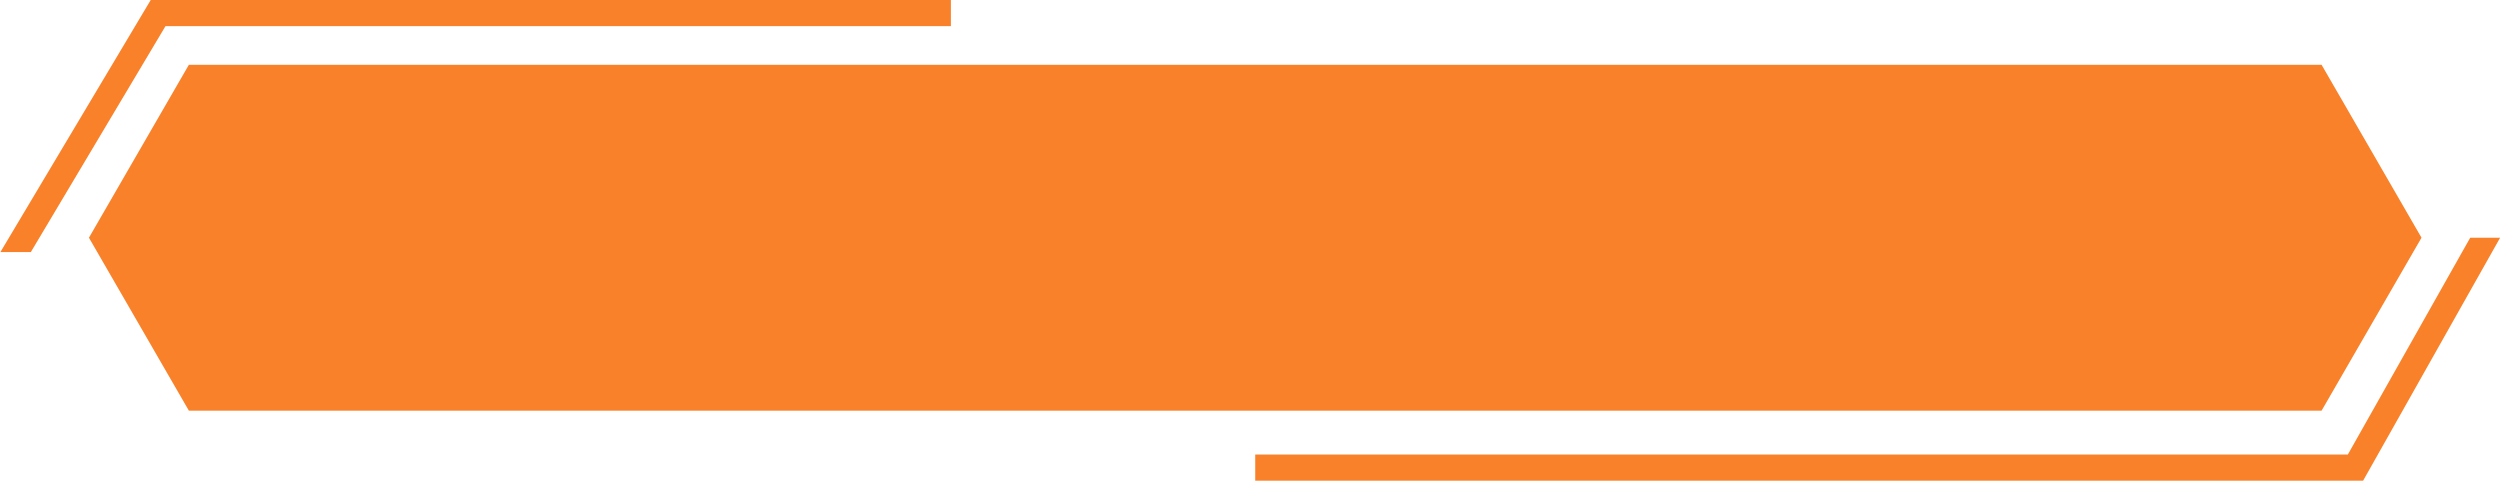
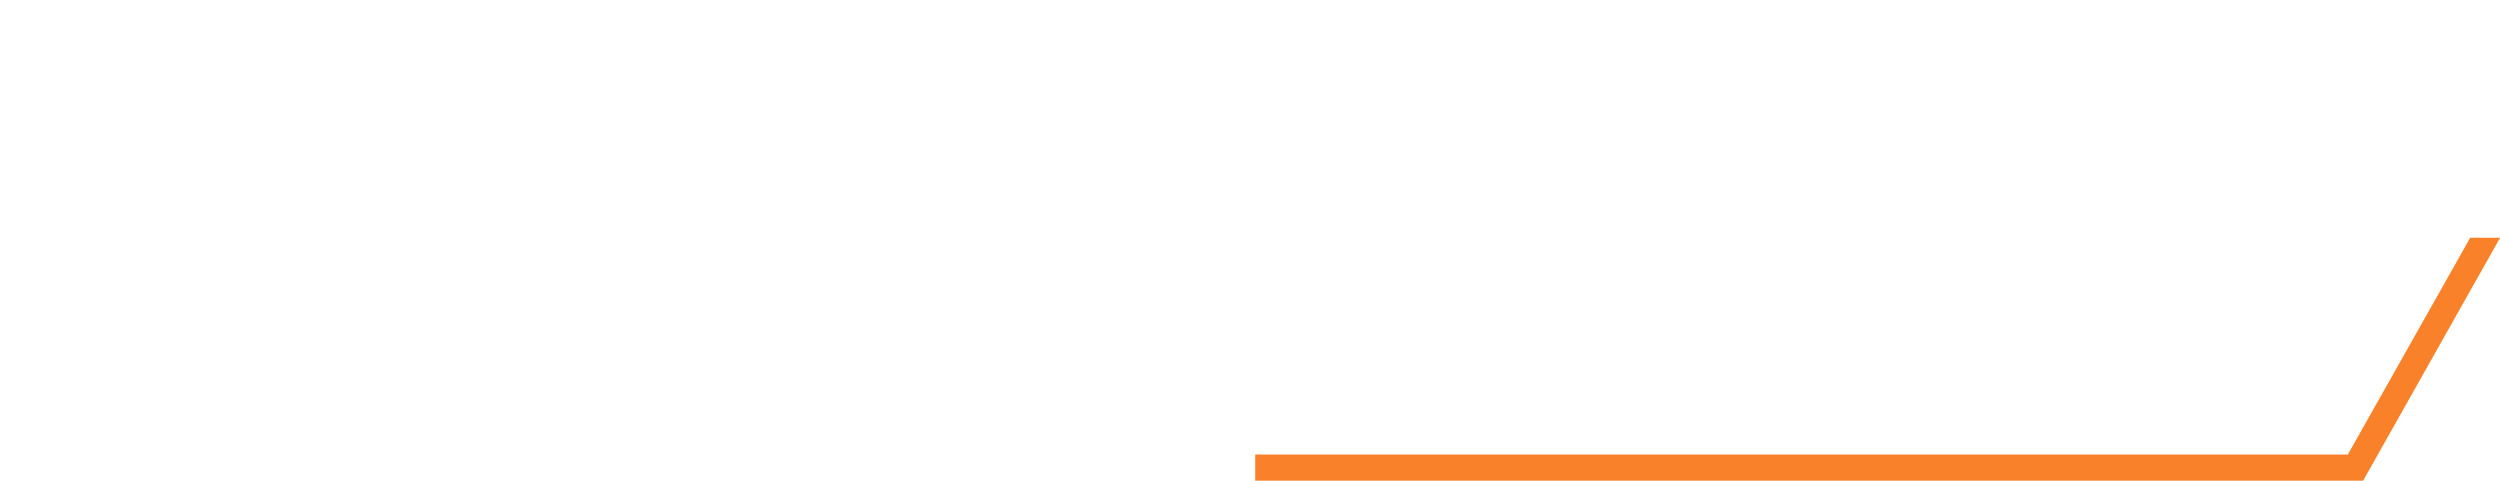
<svg xmlns="http://www.w3.org/2000/svg" fill="#000000" height="36.8" preserveAspectRatio="xMidYMid meet" version="1" viewBox="28.9 31.8 191.4 36.8" width="191.4" zoomAndPan="magnify">
  <g id="change1_1">
-     <path d="M214.29 50L206.64 63.24 43.36 63.24 35.71 50 43.36 36.76 206.64 36.76 214.29 50z" fill="#f88129" />
-   </g>
+     </g>
  <g id="change2_1">
-     <path d="M101.7 31.8L101.7 33.8 41.57 33.8 31.26 51.1 28.93 51.1 40.44 31.8 101.7 31.8z" fill="#f88129" />
-   </g>
+     </g>
  <g id="change2_2">
    <path d="M220.31 50L209.82 68.6 125 68.6 125 66.6 208.65 66.6 218.02 50 220.31 50z" fill="#f88129" />
  </g>
</svg>